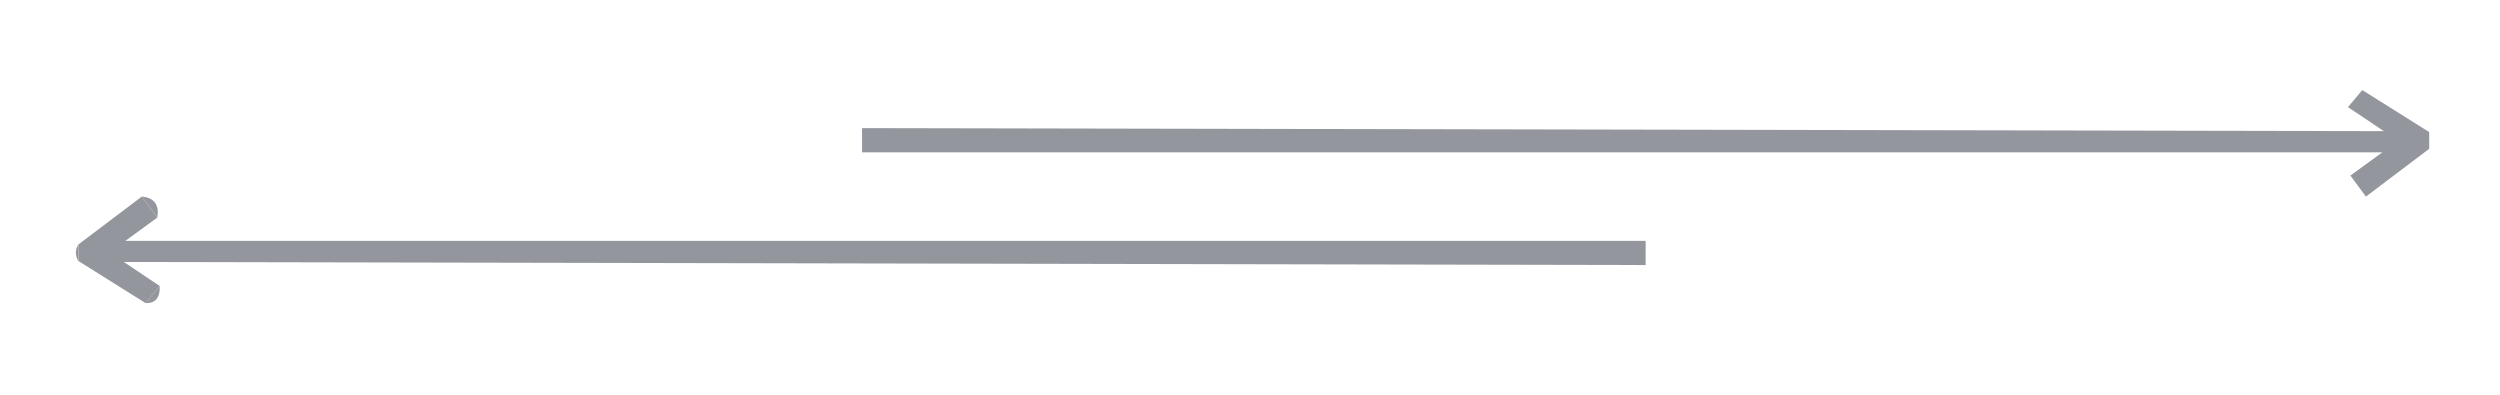
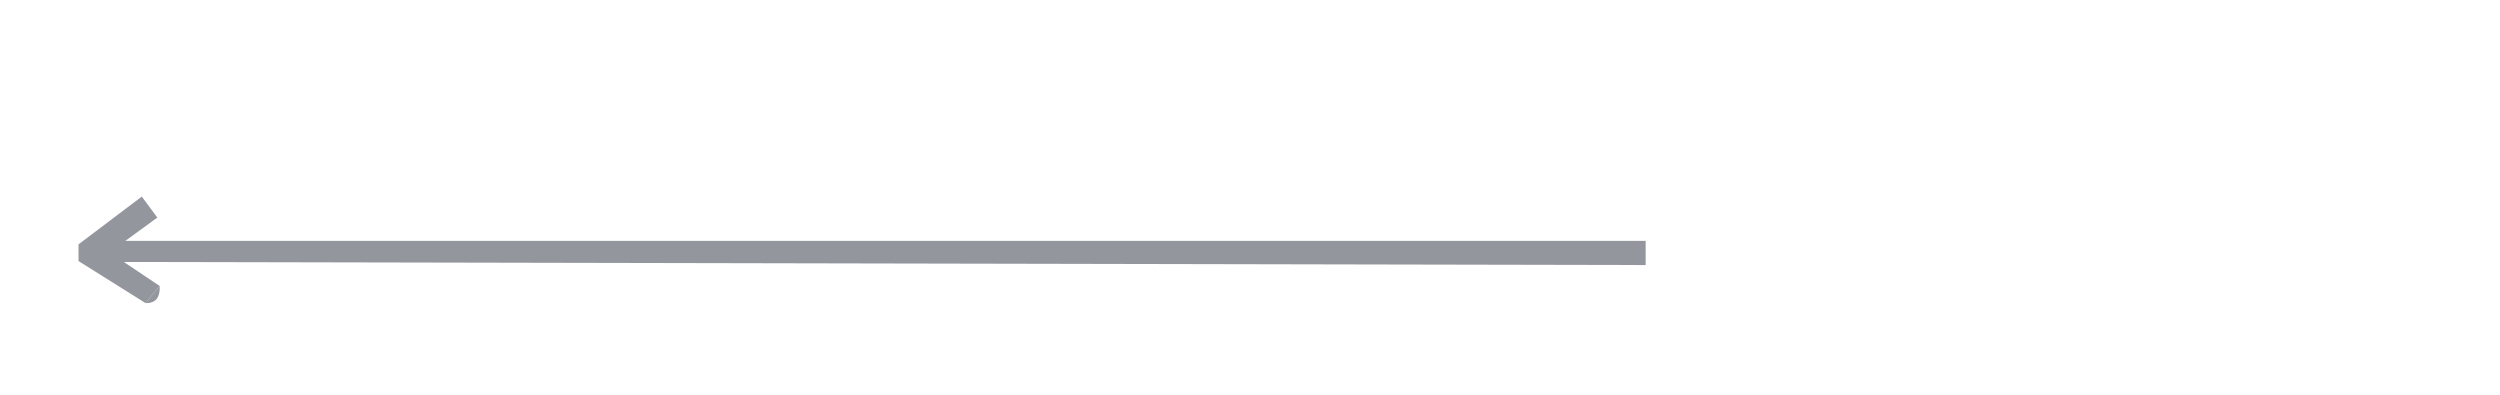
<svg xmlns="http://www.w3.org/2000/svg" id="Layer_1" data-name="Layer 1" viewBox="0 0 1000 158.16">
  <defs>
    <style>.cls-1{fill:#93969d;}</style>
  </defs>
  <polygon class="cls-1" points="658.26 106.02 658.26 96.34 50.15 96.34 62.93 87.03 56.72 78.63 31.41 97.74 31.41 104.43 58.18 121.22 63.9 114.41 49.54 104.79 658.26 106.02" />
-   <polygon class="cls-1" points="344.83 51.24 344.83 60.92 952.94 60.92 940.16 70.23 946.37 78.63 971.68 59.52 971.68 52.83 944.91 36.03 939.19 42.85 953.55 52.46 344.83 51.24" />
-   <path class="cls-1" d="M62.93,87c.76-4.69-.8-7.84-6.21-8.4" />
  <path class="cls-1" d="M58.18,121.22c4.16.18,5.87-2.31,5.72-6.81" />
-   <path class="cls-1" d="M31.41,97.74a5.84,5.84,0,0,0,0,6.69" />
</svg>